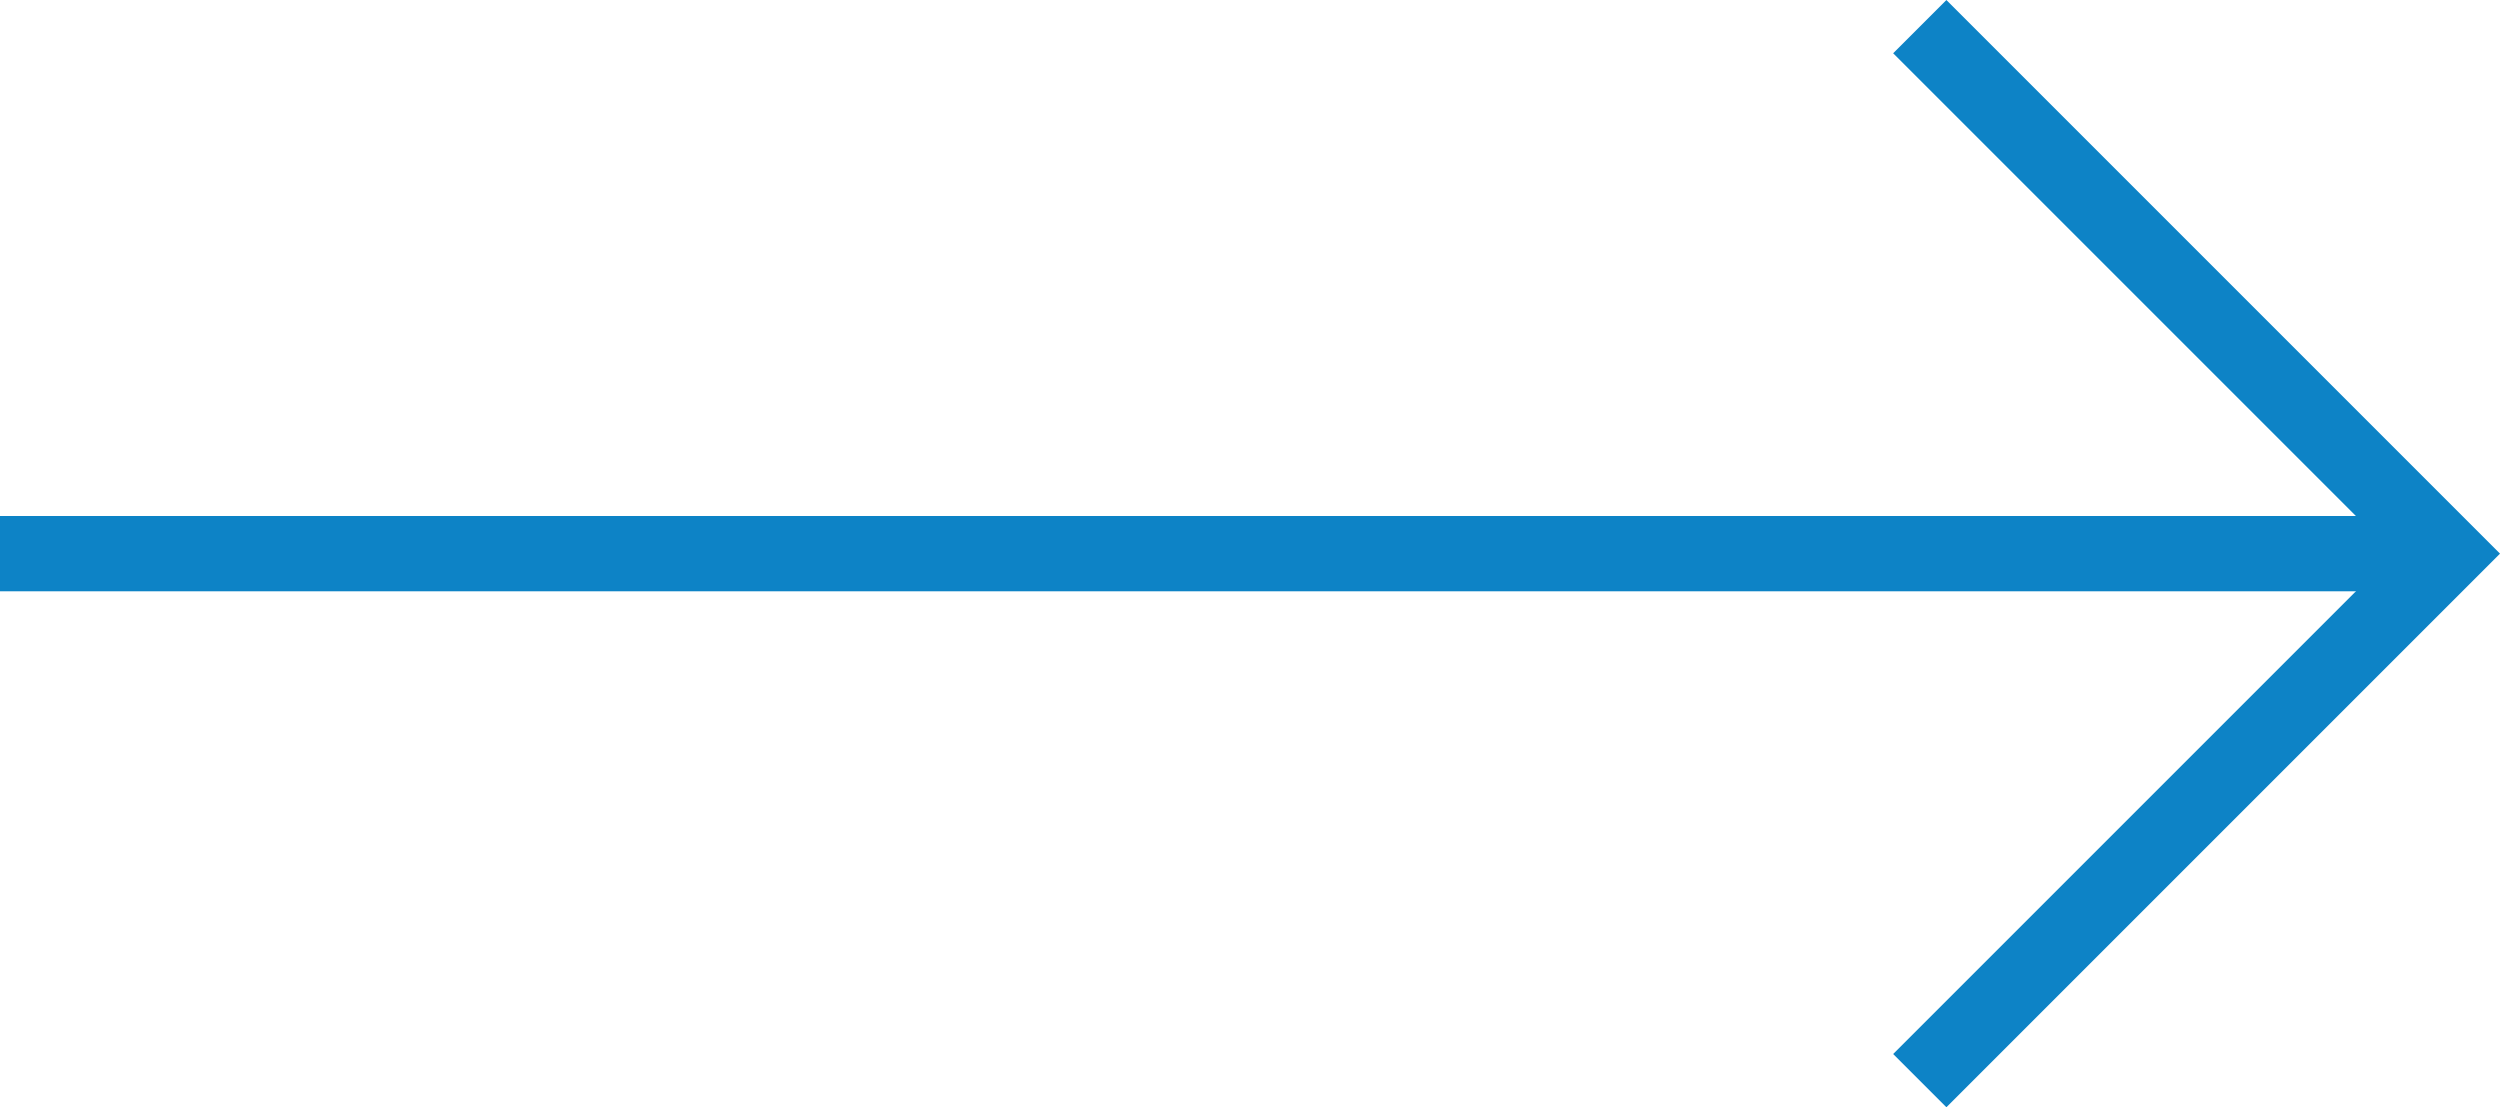
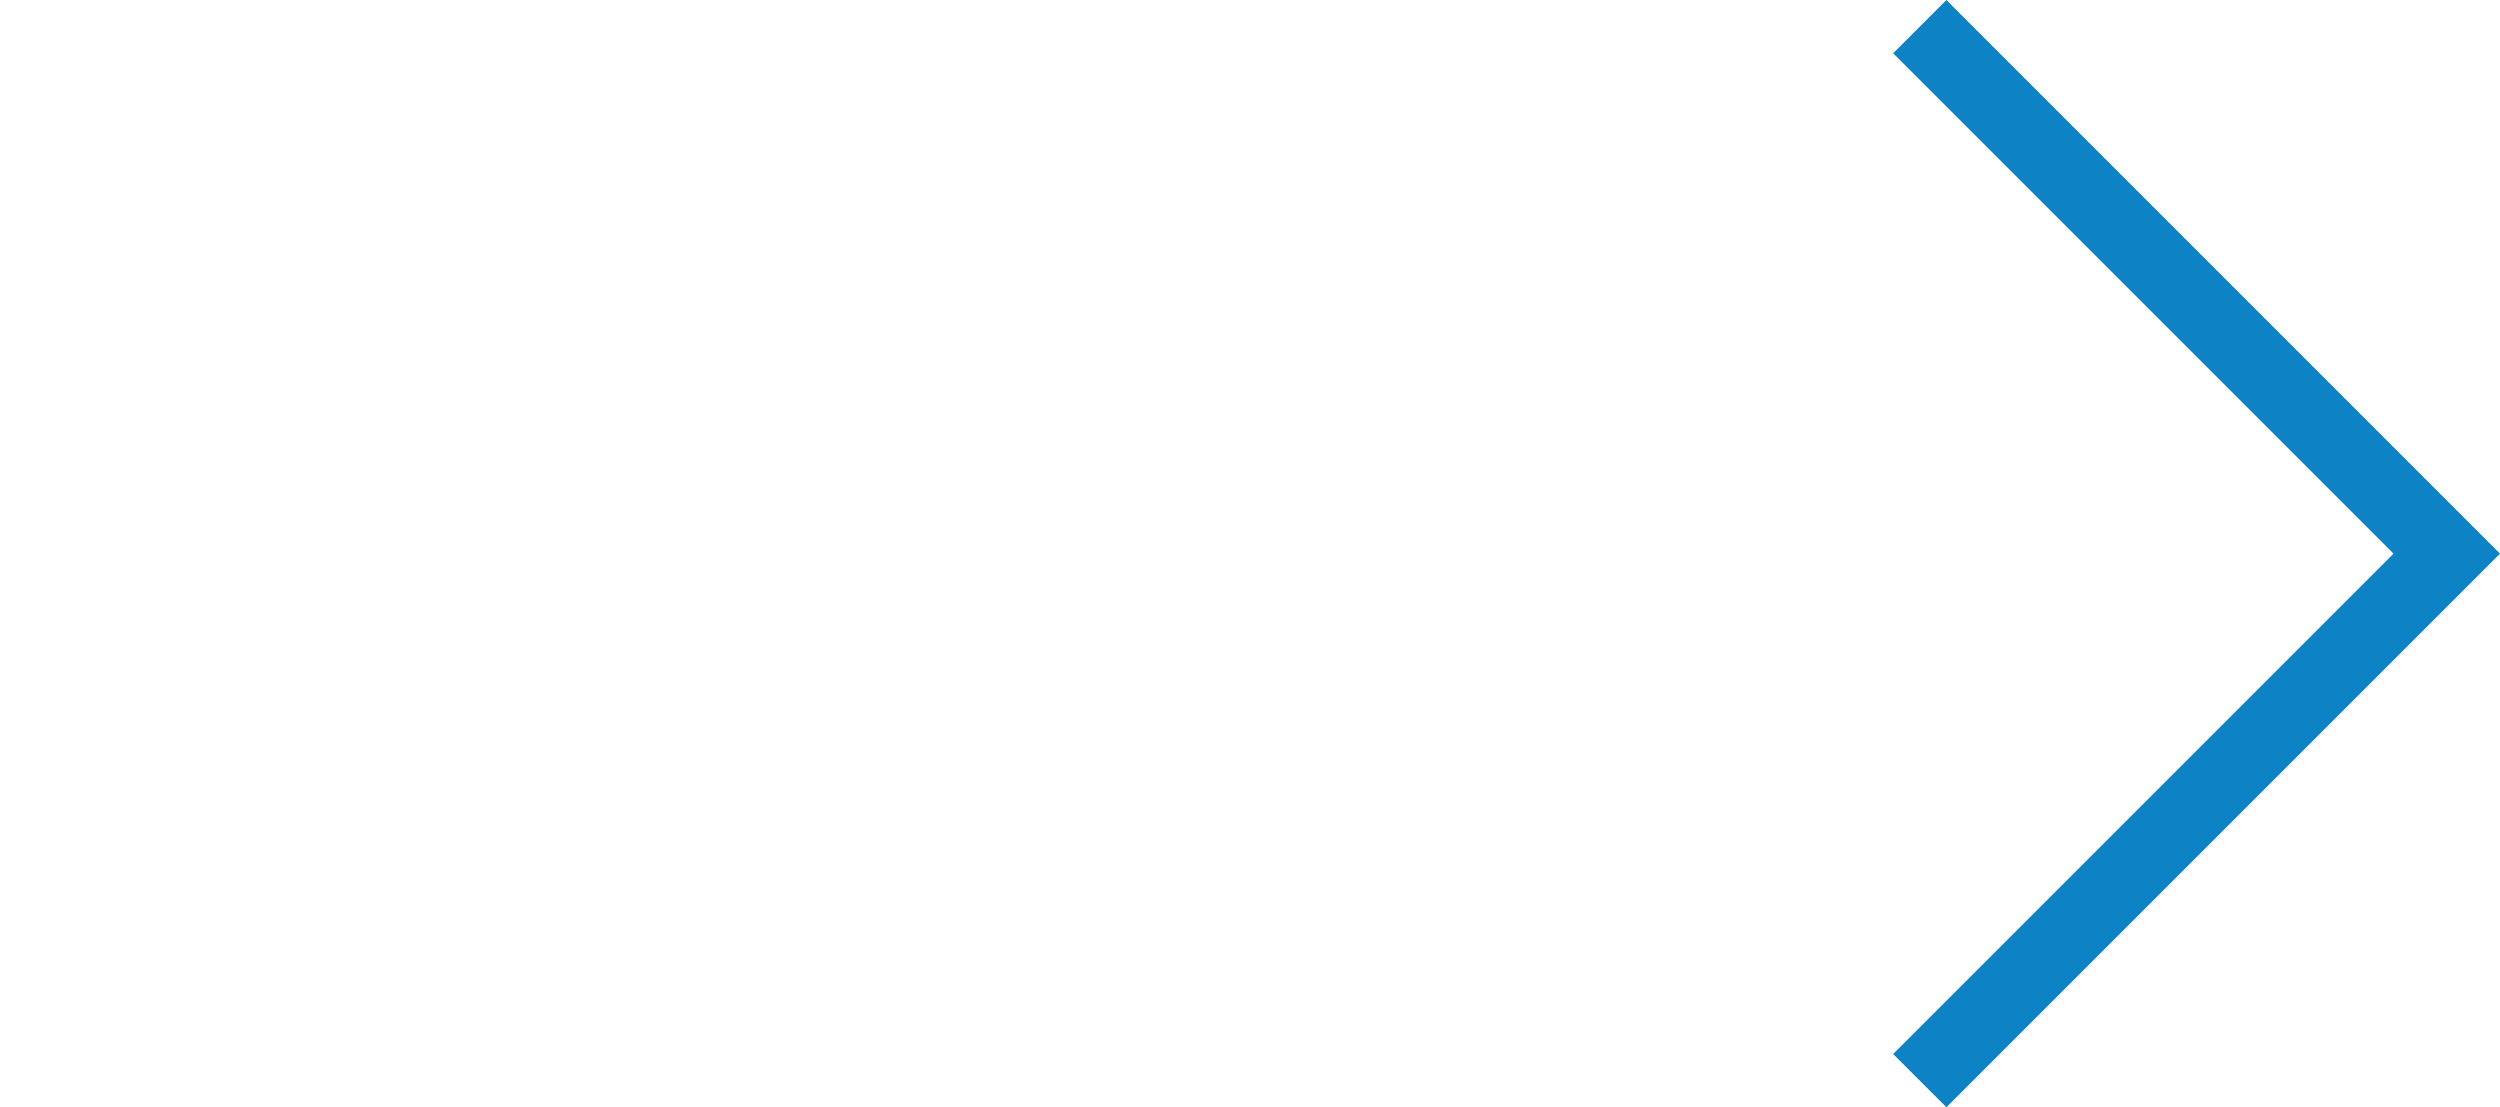
<svg xmlns="http://www.w3.org/2000/svg" width="33.207" height="14.707" viewBox="0 0 33.207 14.707">
  <defs>
    <style>
      .cls-1 {
        fill: none;
        stroke: #0d83c6;
        stroke-miterlimit: 10;
      }
    </style>
  </defs>
  <g id="arrow" transform="translate(-0.5 0.354)">
-     <path id="Path_4" data-name="Path 4" class="cls-1" d="M.5,1H32.383" transform="translate(0 6)" />
    <path id="Path_5" data-name="Path 5" class="cls-1" d="M0,14,7,7,0,0" transform="translate(26)" />
  </g>
</svg>